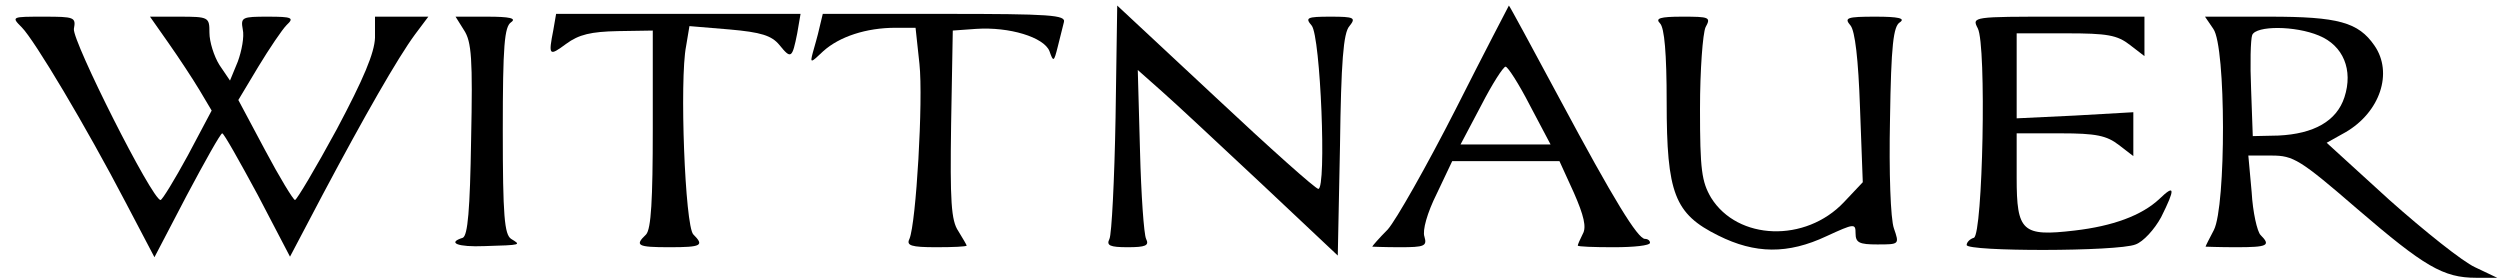
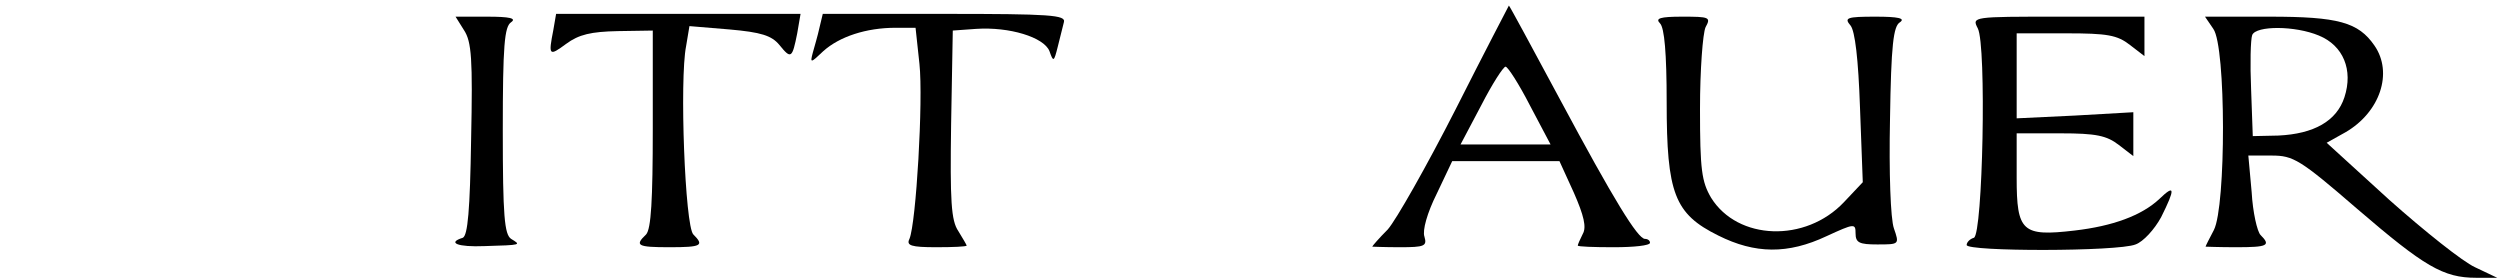
<svg xmlns="http://www.w3.org/2000/svg" version="1.0" width="450pt" height="50pt" viewBox="0 0 450 50" preserveAspectRatio="xMidYMid meet">
  <g transform="translate(0,50) scale(0.1,-0.1)" fill="#000000" stroke="none">
-     <path d="M2008 288 c-2 -112 -7 -210 -11 -218 -6 -12 1 -15 33 -15 32 0 39 3 33 15 -4 8 -9 80 -11 159 l-4 145 44 -39 c24 -21 104 -96 180 -167 l136 -128 4 198 c2 150 6 203 17 215 12 15 9 17 -34 17 -43 0 -46 -2 -34 -16 16 -19 27 -294 12 -294 -5 0 -88 74 -185 165 l-177 165 -3 -202z" />
    <path d="M2620 303 c-52 -102 -107 -199 -122 -216 -16 -16 -28 -30 -28 -31 0 0 22 -1 50 -1 44 0 49 2 44 19 -4 11 5 43 22 77 l28 59 96 0 97 0 26 -57 c18 -41 23 -62 16 -74 -5 -10 -9 -19 -9 -21 0 -2 29 -3 65 -3 36 0 65 3 65 8 0 4 -4 7 -9 7 -13 0 -56 70 -153 251 -50 93 -91 169 -92 169 0 0 -44 -84 -96 -187z m134 7 l37 -70 -81 0 -81 0 37 70 c20 39 40 70 44 70 4 0 24 -31 44 -70z" />
    <path d="M996 446 c-9 -46 -8 -48 23 -25 23 17 45 22 93 23 l63 1 0 -177 c0 -128 -3 -180 -12 -190 -21 -20 -16 -23 42 -23 58 0 63 3 43 23 -15 15 -25 279 -13 339 l6 36 72 -6 c57 -5 76 -11 90 -28 21 -26 23 -24 32 21 l6 35 -220 0 -220 0 -5 -29z" />
    <path d="M1475 450 c-3 -14 -9 -34 -12 -45 -5 -19 -4 -19 19 3 29 26 77 42 130 42 l36 0 7 -65 c7 -65 -6 -287 -18 -315 -6 -12 3 -15 48 -15 30 0 55 1 55 3 0 1 -7 13 -15 26 -13 19 -15 54 -13 192 l3 169 42 3 c60 4 122 -15 132 -40 7 -20 8 -20 15 8 4 16 9 36 11 44 4 13 -24 15 -215 15 l-219 0 -6 -25z" />
-     <path d="M39 451 c23 -23 116 -179 187 -315 l52 -99 58 111 c33 62 61 112 64 112 3 0 31 -50 64 -111 l58 -111 59 112 c75 141 135 246 166 288 l24 32 -48 0 -48 0 0 -38 c-1 -27 -20 -73 -69 -165 -38 -70 -72 -127 -75 -127 -3 0 -28 41 -54 90 l-48 90 36 60 c20 33 43 67 51 75 14 13 10 15 -34 15 -46 0 -49 -1 -45 -23 3 -13 -2 -39 -9 -58 l-14 -34 -19 28 c-10 16 -18 42 -18 58 0 28 -1 29 -54 29 l-53 0 33 -47 c19 -27 44 -65 56 -85 l22 -37 -43 -81 c-24 -44 -46 -80 -49 -80 -15 0 -159 286 -156 308 4 21 1 22 -54 22 -58 0 -59 0 -40 -19z" />
    <path d="M835 446 c14 -21 16 -52 13 -197 -2 -127 -6 -173 -15 -177 -29 -9 -9 -17 39 -15 68 2 66 2 48 13 -12 8 -15 41 -15 195 0 154 3 187 15 195 10 7 -2 10 -43 10 l-57 0 15 -24z" />
    <path d="M2988 458 c8 -8 12 -54 12 -142 0 -164 14 -201 93 -240 66 -33 125 -34 195 -1 50 23 52 23 52 5 0 -17 7 -20 39 -20 40 0 40 0 30 29 -6 17 -9 100 -7 196 2 134 6 168 18 175 10 7 -3 10 -44 10 -52 0 -57 -2 -45 -16 8 -10 14 -60 17 -148 l5 -134 -34 -36 c-69 -73 -191 -69 -239 8 -17 29 -20 50 -20 160 0 70 5 136 10 147 10 18 7 19 -42 19 -40 0 -49 -3 -40 -12z" />
    <path d="M3560 449 c16 -30 9 -371 -7 -377 -7 -2 -13 -8 -13 -13 0 -12 272 -12 304 1 14 5 34 27 46 49 26 52 25 60 -3 33 -32 -30 -84 -49 -153 -57 -94 -11 -104 -2 -104 95 l0 80 79 0 c64 0 83 -4 105 -21 l26 -20 0 39 0 40 -105 -6 -105 -5 0 77 0 76 89 0 c74 0 92 -3 115 -21 l26 -20 0 35 0 36 -155 0 c-154 0 -156 0 -145 -21z" />
    <path d="M3984 448 c23 -32 23 -319 1 -362 -8 -15 -15 -29 -15 -30 0 0 25 -1 55 -1 57 0 63 3 44 22 -6 6 -14 41 -16 77 l-6 66 42 0 c39 0 51 -7 154 -96 121 -104 155 -124 214 -124 l38 0 -40 19 c-22 10 -91 65 -154 121 l-113 103 34 19 c62 36 86 107 52 156 -29 42 -65 52 -189 52 l-116 0 15 -22z m190 -12 c44 -18 62 -62 46 -111 -14 -43 -55 -66 -119 -69 l-46 -1 -3 84 c-2 46 -1 90 2 98 7 17 77 17 120 -1z" />
  </g>
</svg>